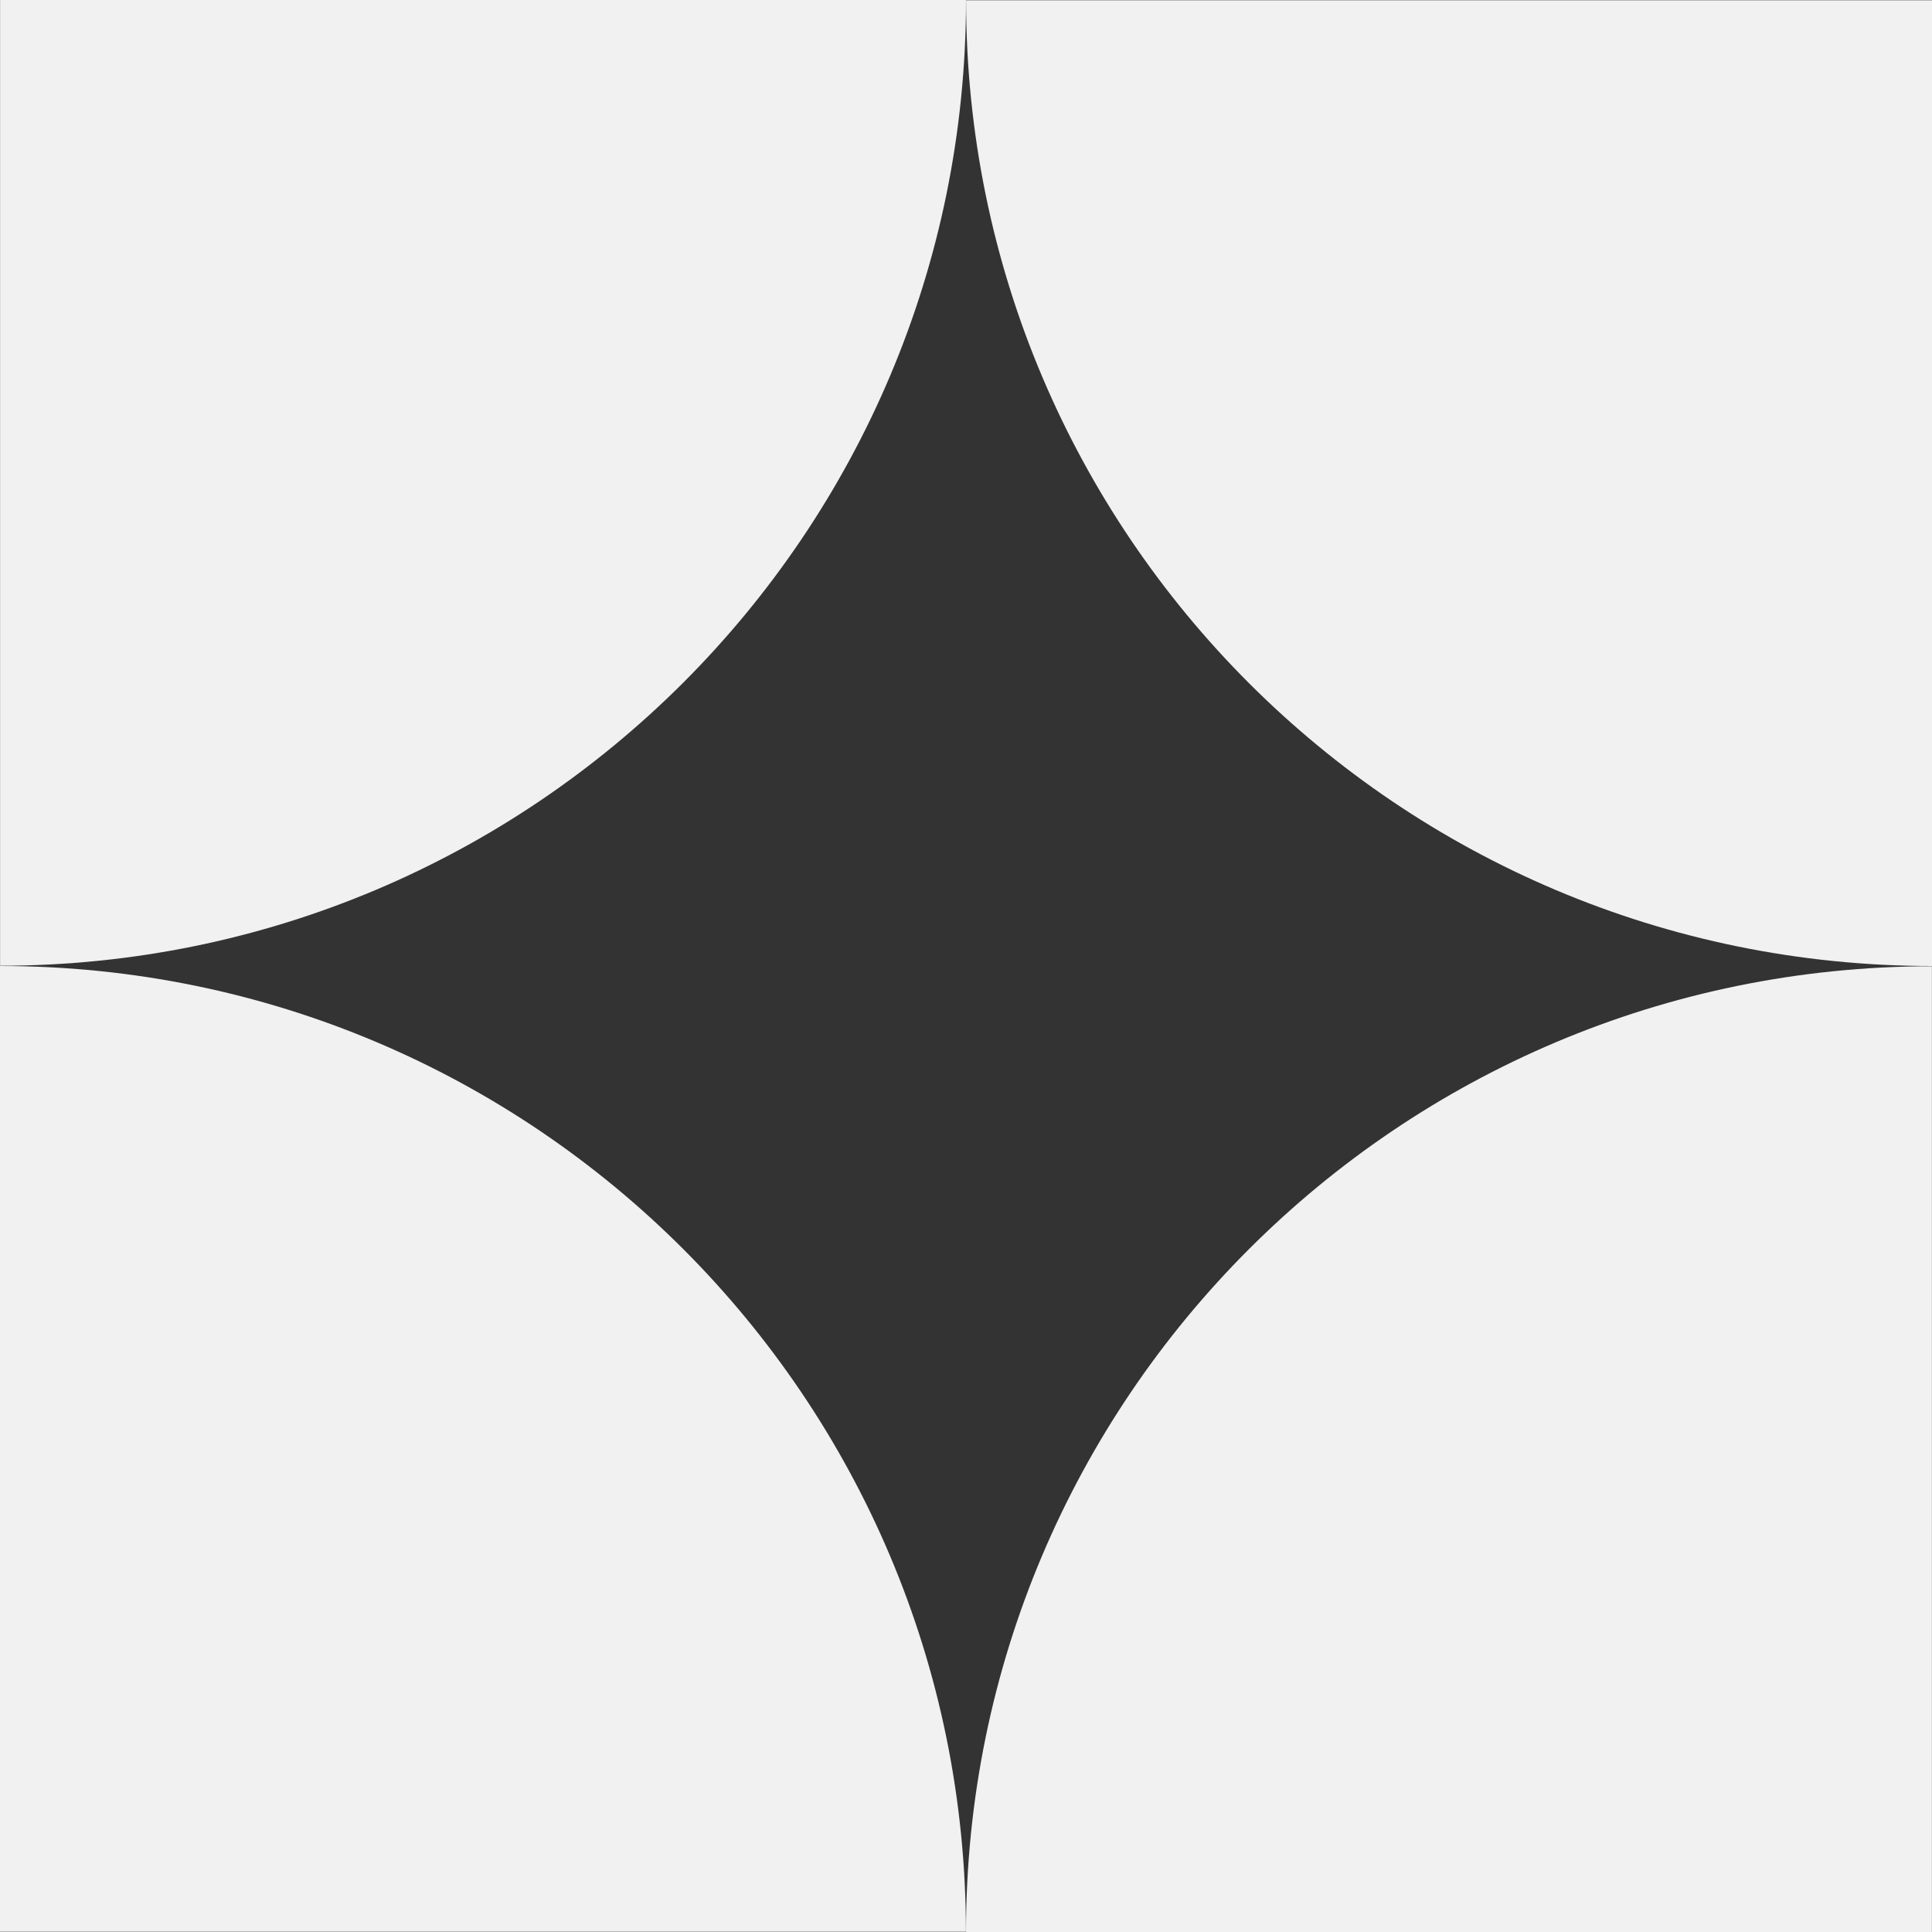
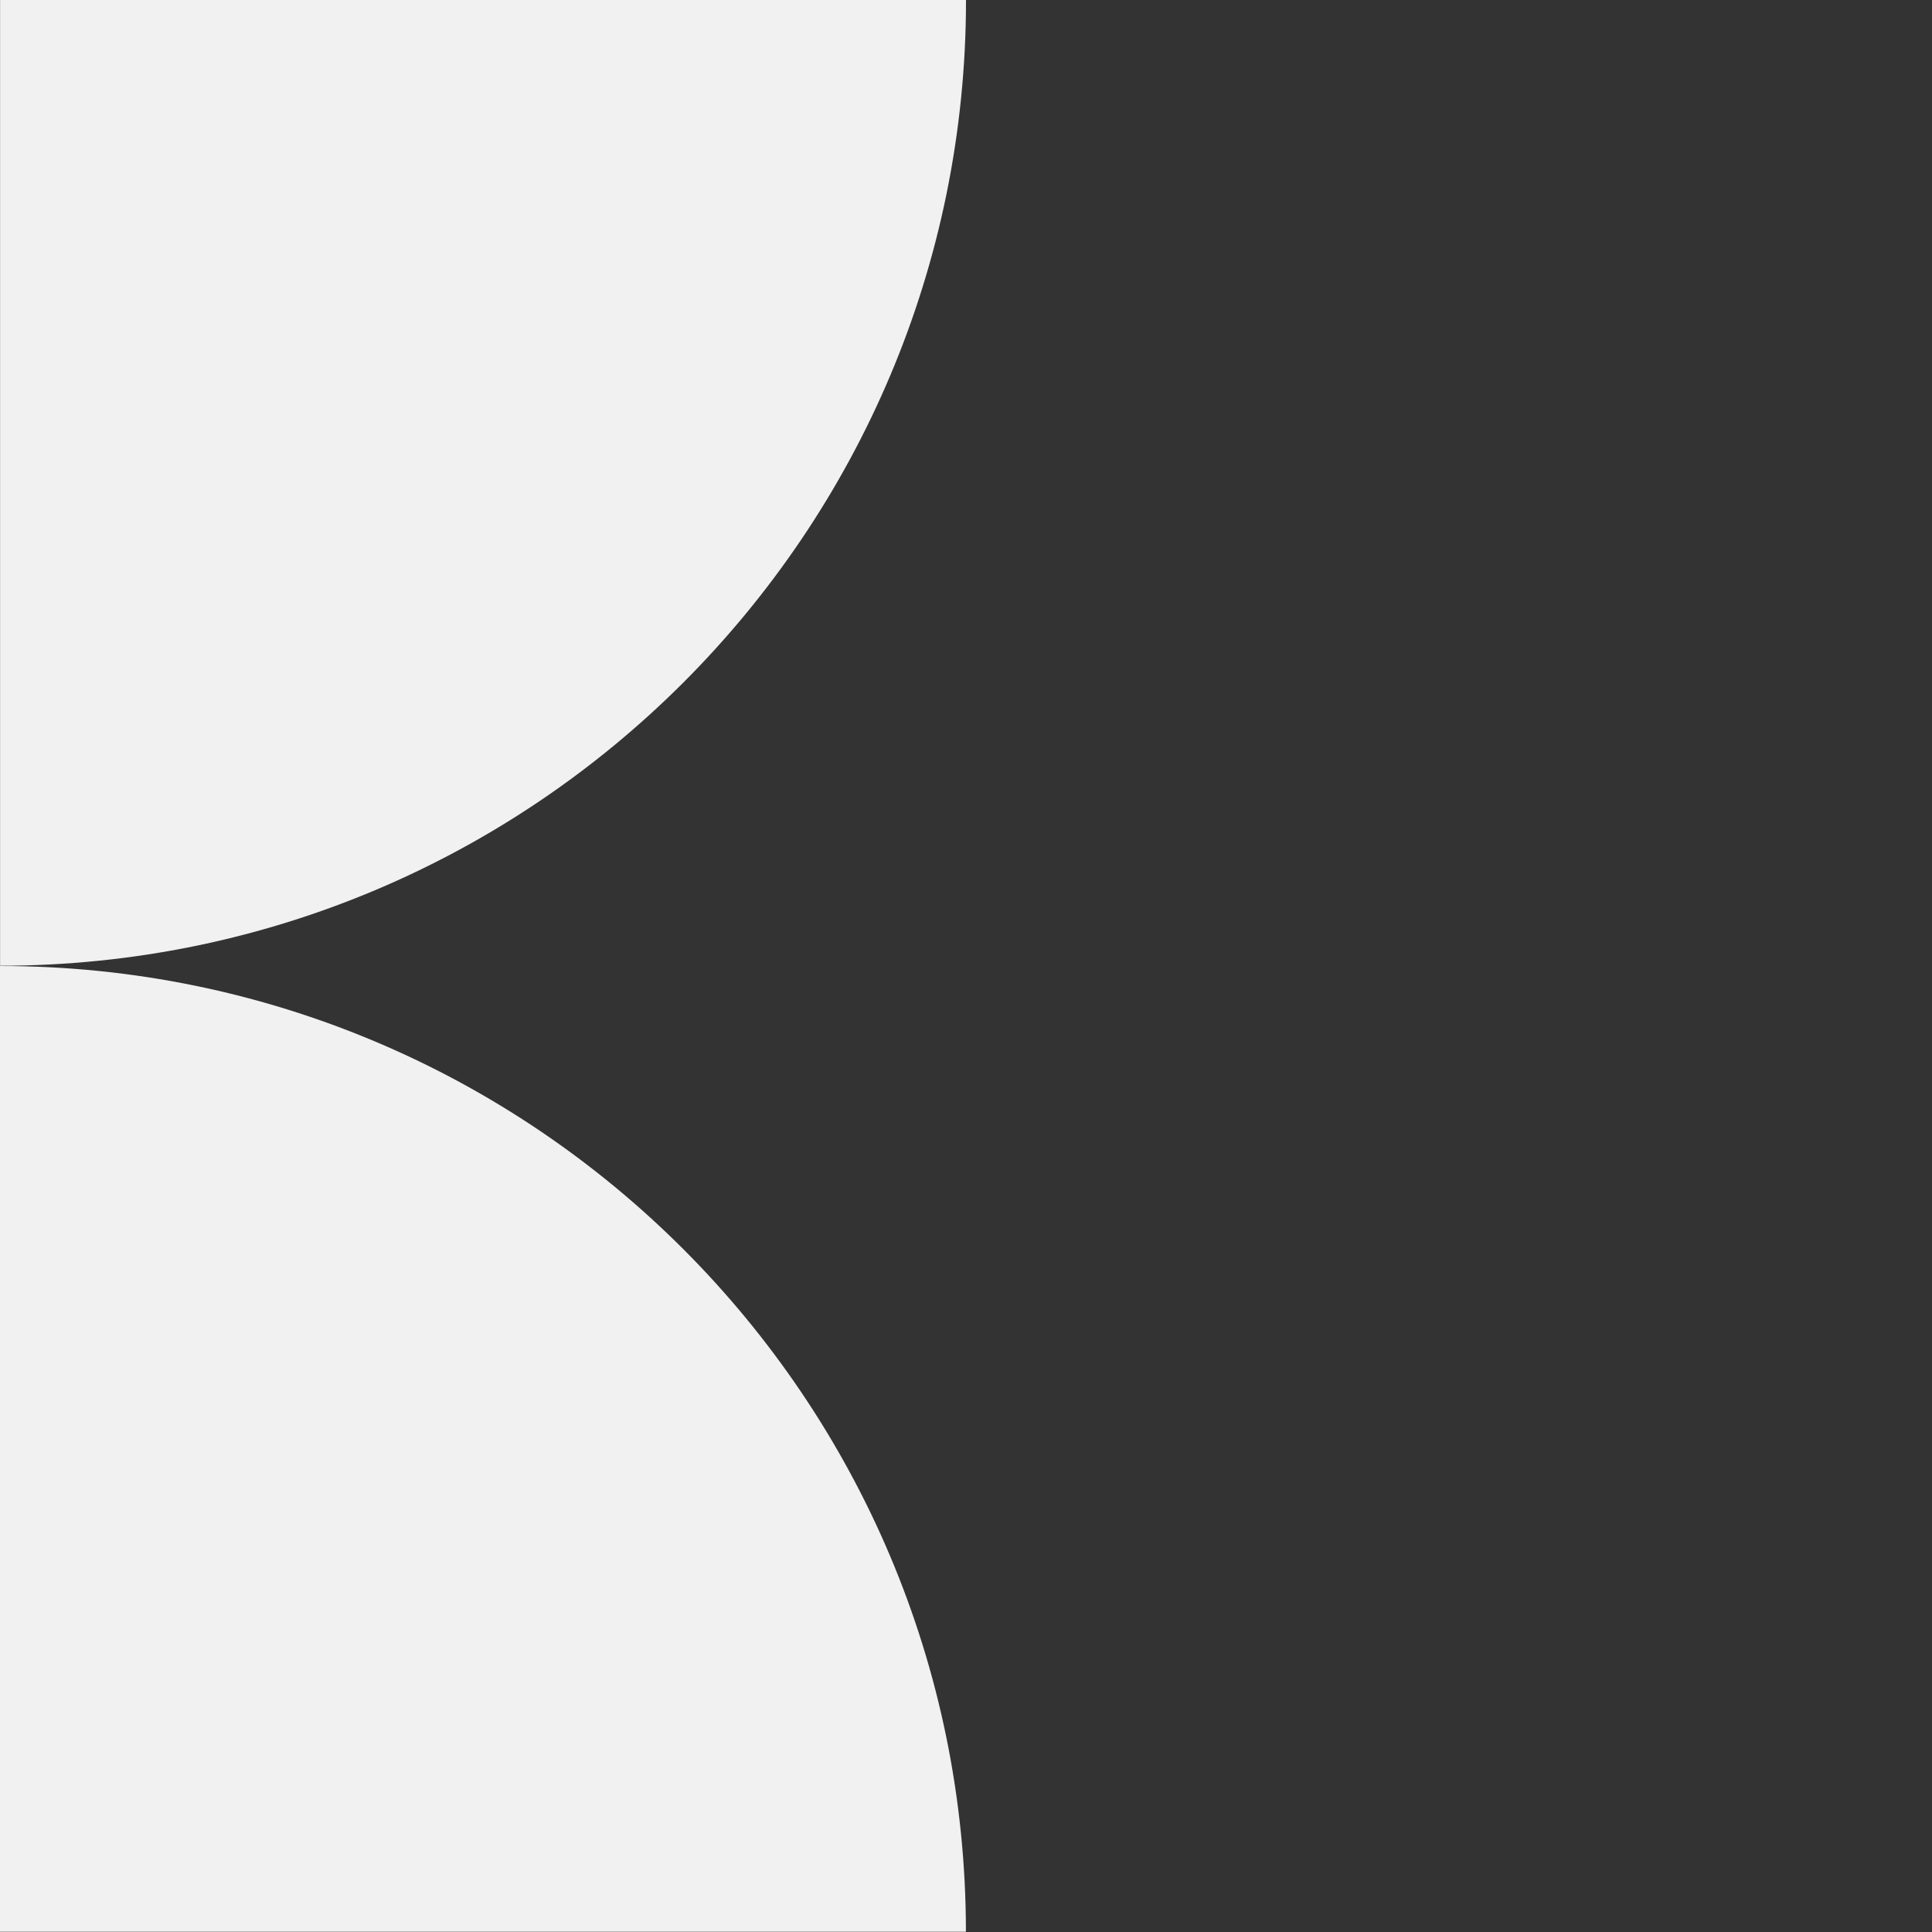
<svg xmlns="http://www.w3.org/2000/svg" width="22" height="22" viewBox="0 0 22 22" fill="none">
  <rect x="0" y="0" width="22" height="22" fill="#333333" stroke="none" />
  <path d="M0 11C6.075 11 10.999 15.923 10.999 21.997H0V11Z" fill="#F1F1F1" />
-   <path d="M22 11C15.925 11 11.001 6.077 11.001 0.003L22 0.003L22 11Z" fill="#F1F1F1" />
-   <path d="M11 22C11 15.927 15.925 11.004 21.999 11.003L21.999 22L11 22Z" fill="#F1F1F1" />
  <path d="M11 0C11 6.073 6.075 10.996 0.001 10.997L0.001 -9.05888e-07L11 0Z" fill="#F1F1F1" />
</svg>